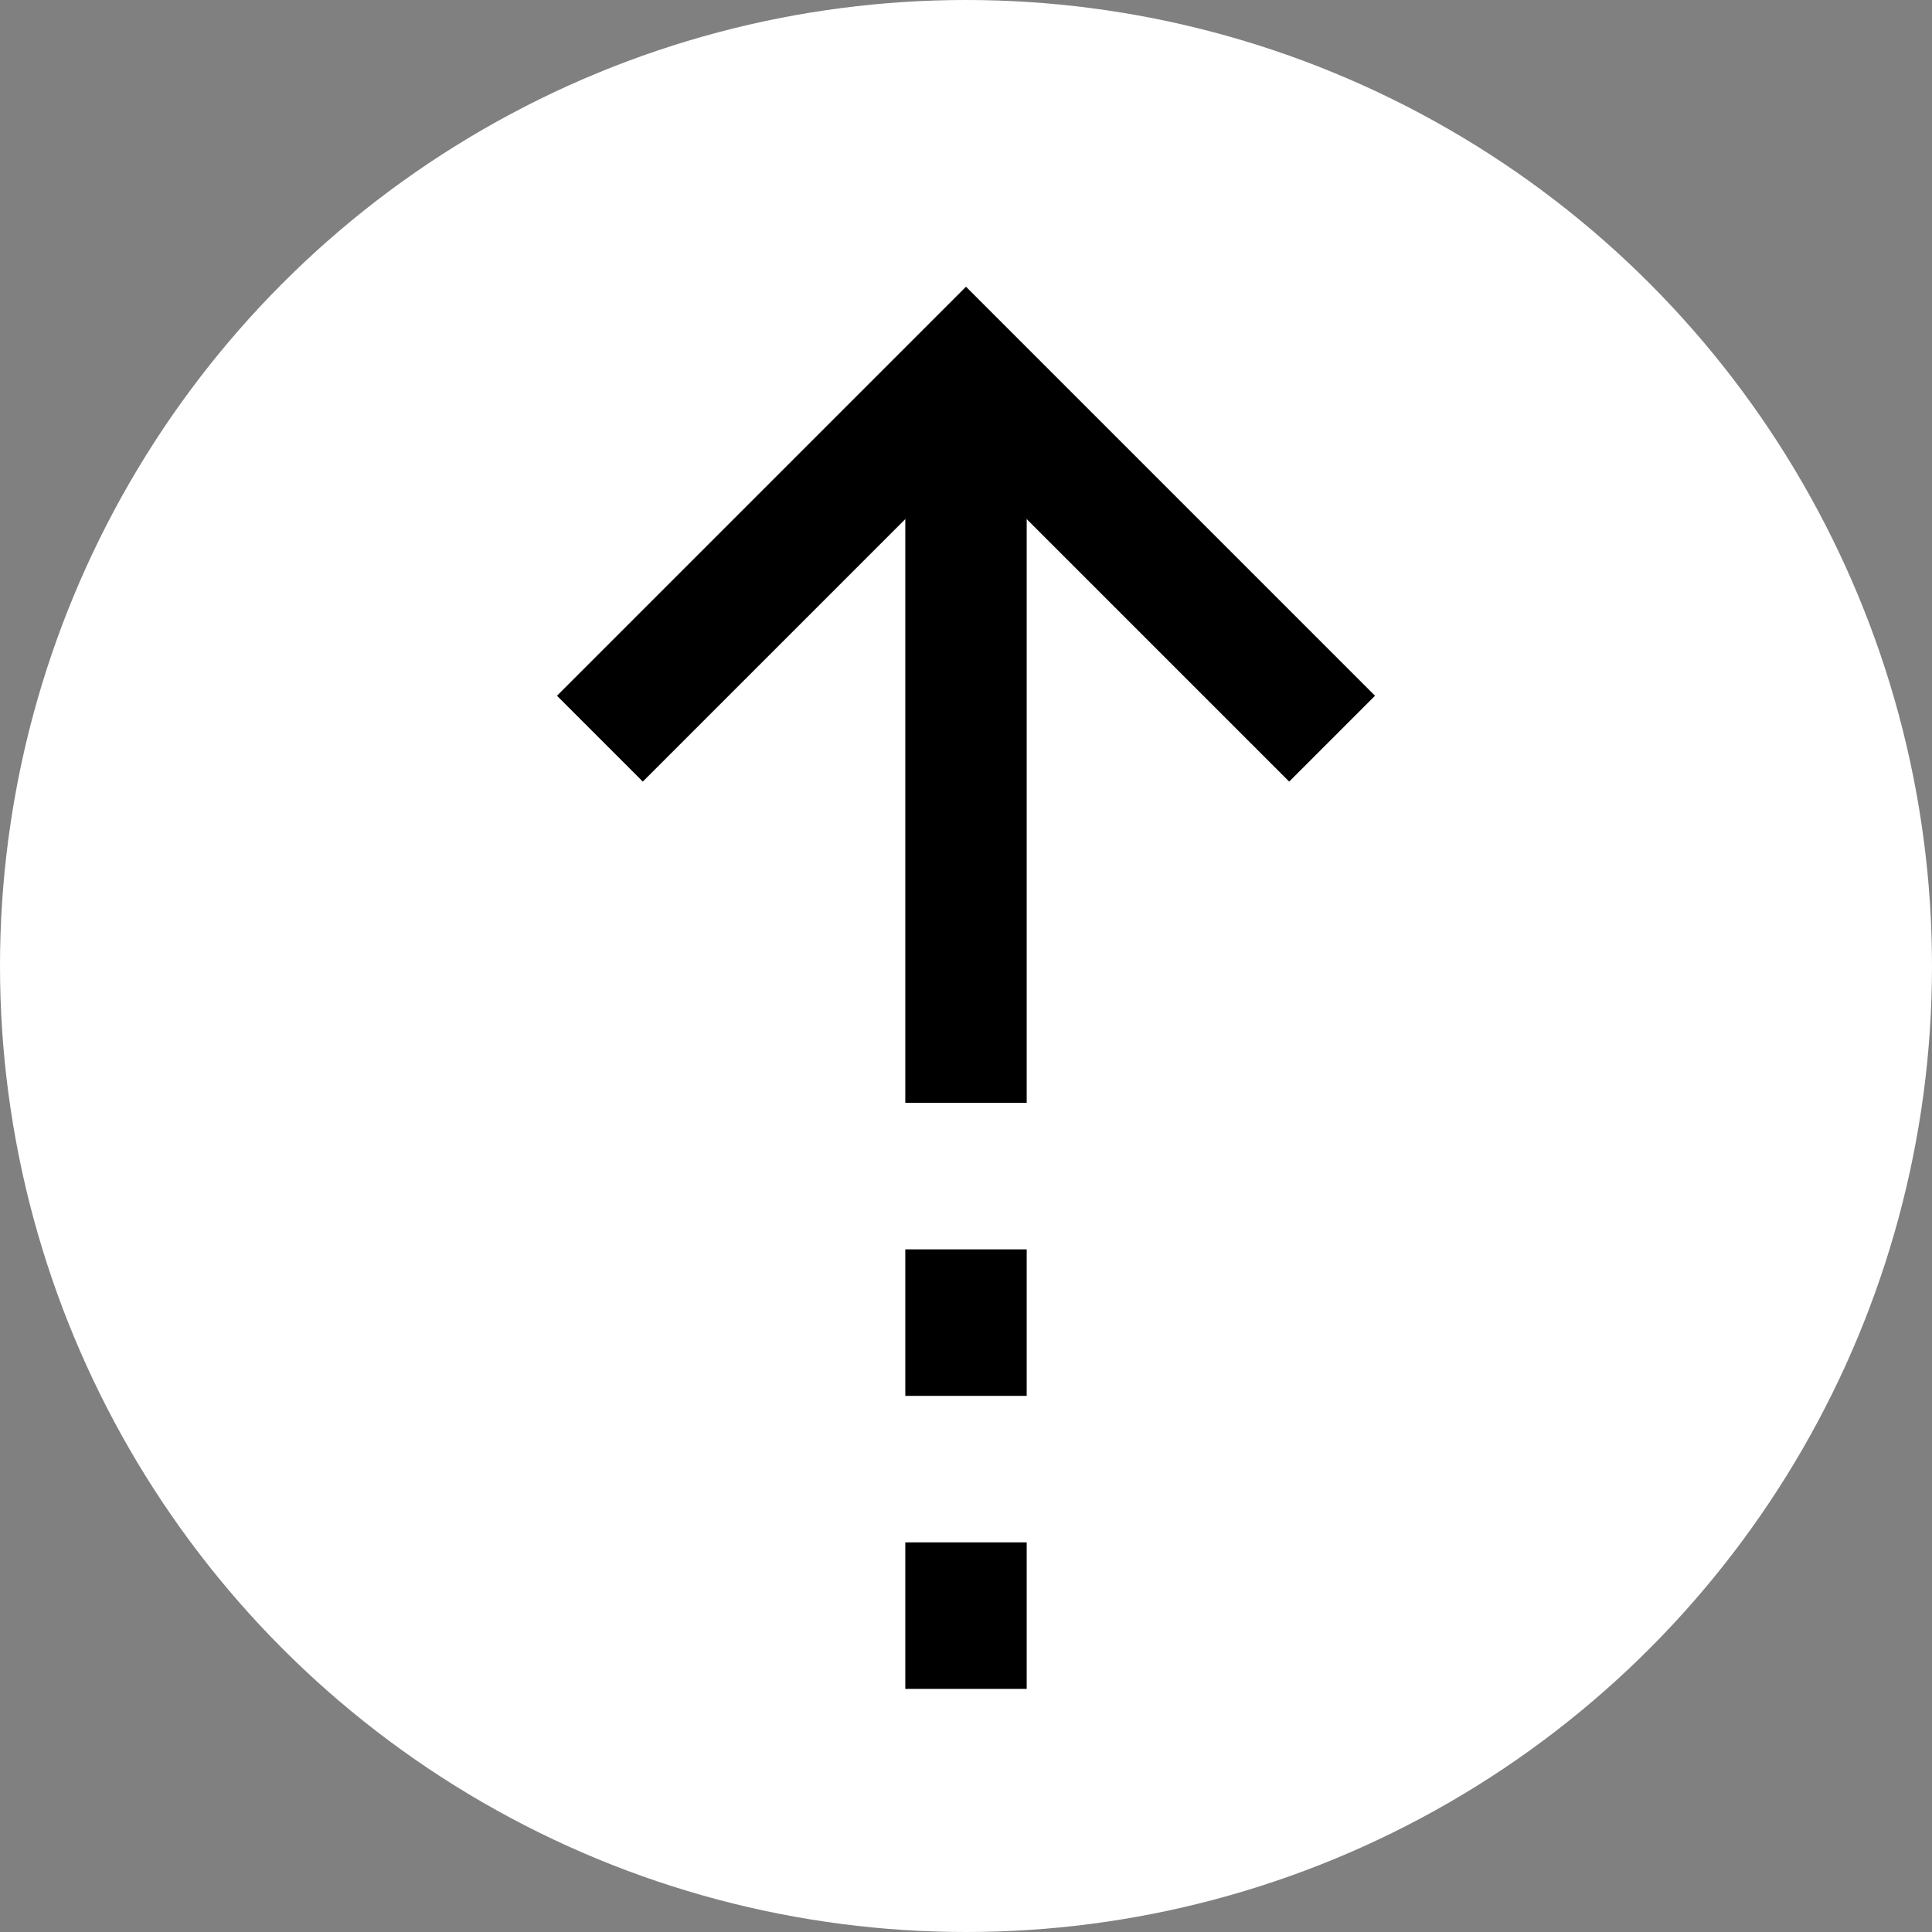
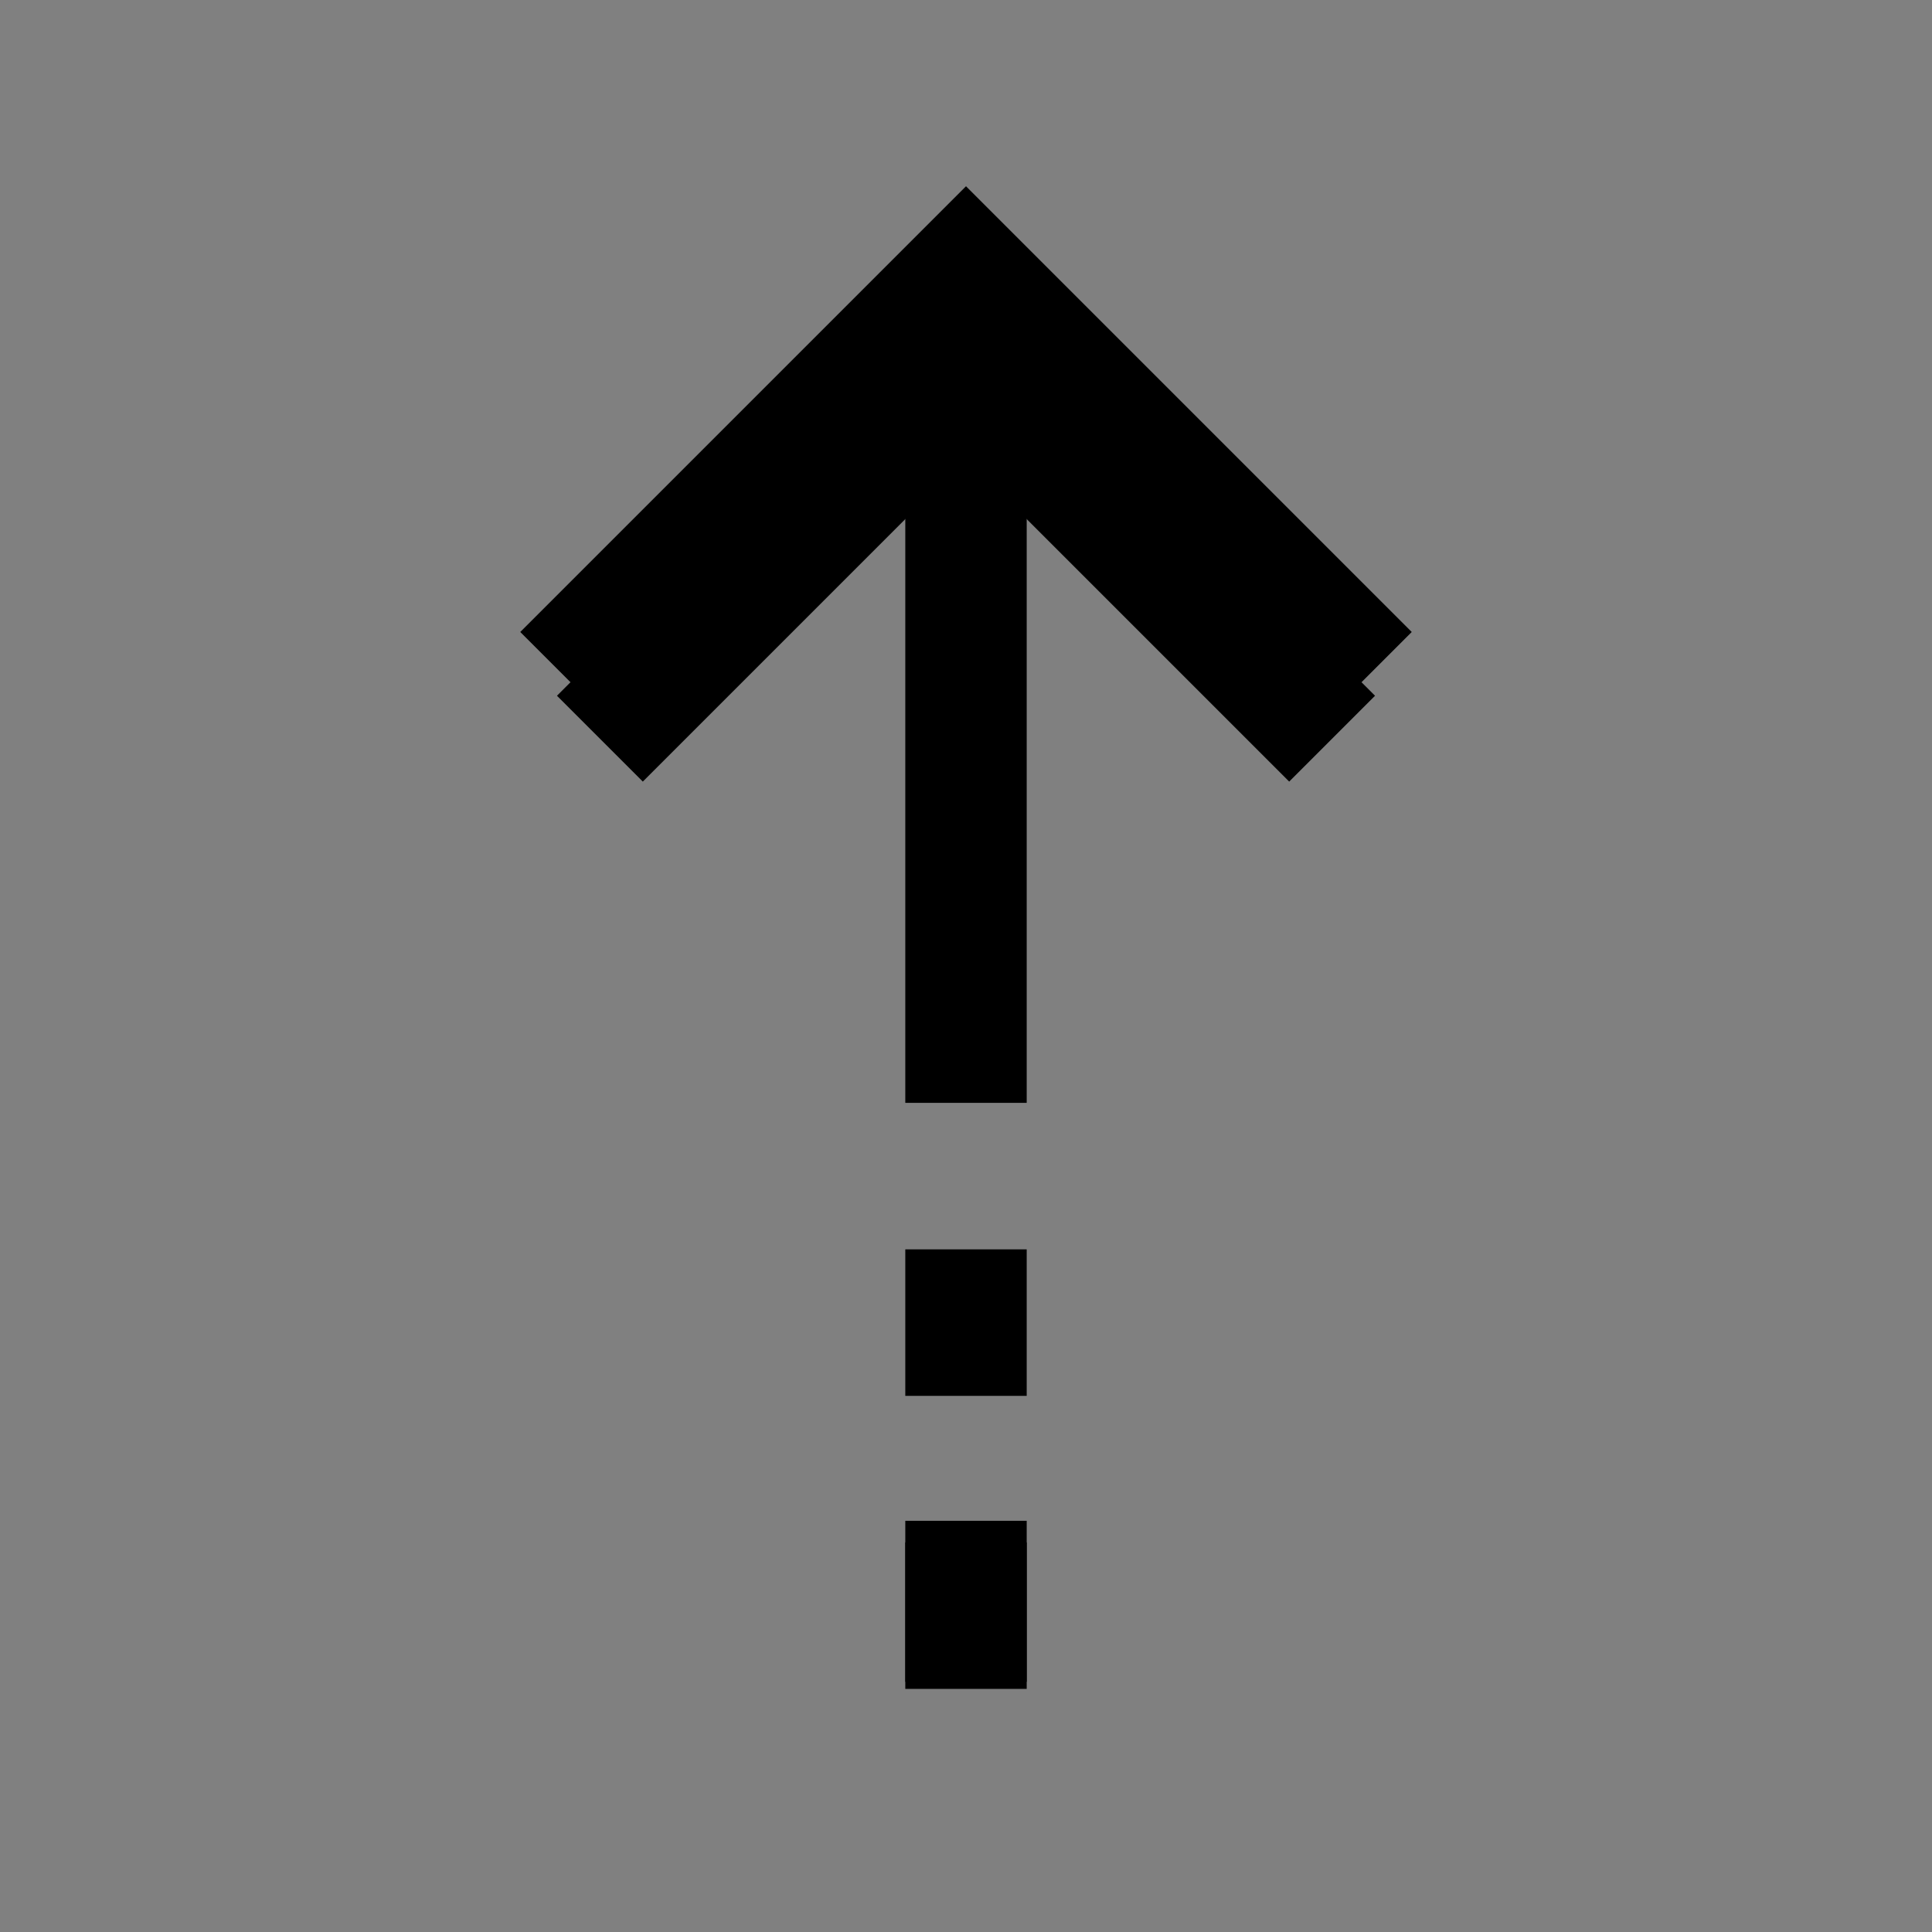
<svg xmlns="http://www.w3.org/2000/svg" id="_レイヤー_2" data-name="レイヤー 2" viewBox="0 0 60 60">
  <rect x="0" y="0" width="60" height="60" fill="#808080" stroke="none" />
  <defs>
    <style>
      .cls-1 {
        fill: #fff;
      }

      .cls-2 {
        fill: none;
        stroke: #000;
        stroke-miterlimit: 10;
        stroke-width: 3.77px;
      }
    </style>
  </defs>
  <g id="Layout">
    <g>
      <g>
        <g>
-           <line class="cls-2" x1="30" y1="8.45" x2="30" y2="42.22" />
          <line class="cls-2" x1="30" y1="47.23" x2="30" y2="52.23" />
        </g>
        <polyline class="cls-2" points="17.49 20.96 30 8.45 42.51 20.96" />
      </g>
      <g>
-         <circle class="cls-1" cx="30" cy="30" r="30" />
        <g>
          <g>
            <line class="cls-2" x1="30" y1="11.57" x2="30" y2="34.25" />
            <line class="cls-2" x1="30" y1="38.8" x2="30" y2="43.35" />
            <line class="cls-2" x1="30" y1="47.9" x2="30" y2="52.45" />
          </g>
          <polyline class="cls-2" points="18.63 22.94 30 11.57 41.37 22.94" />
        </g>
      </g>
    </g>
  </g>
</svg>